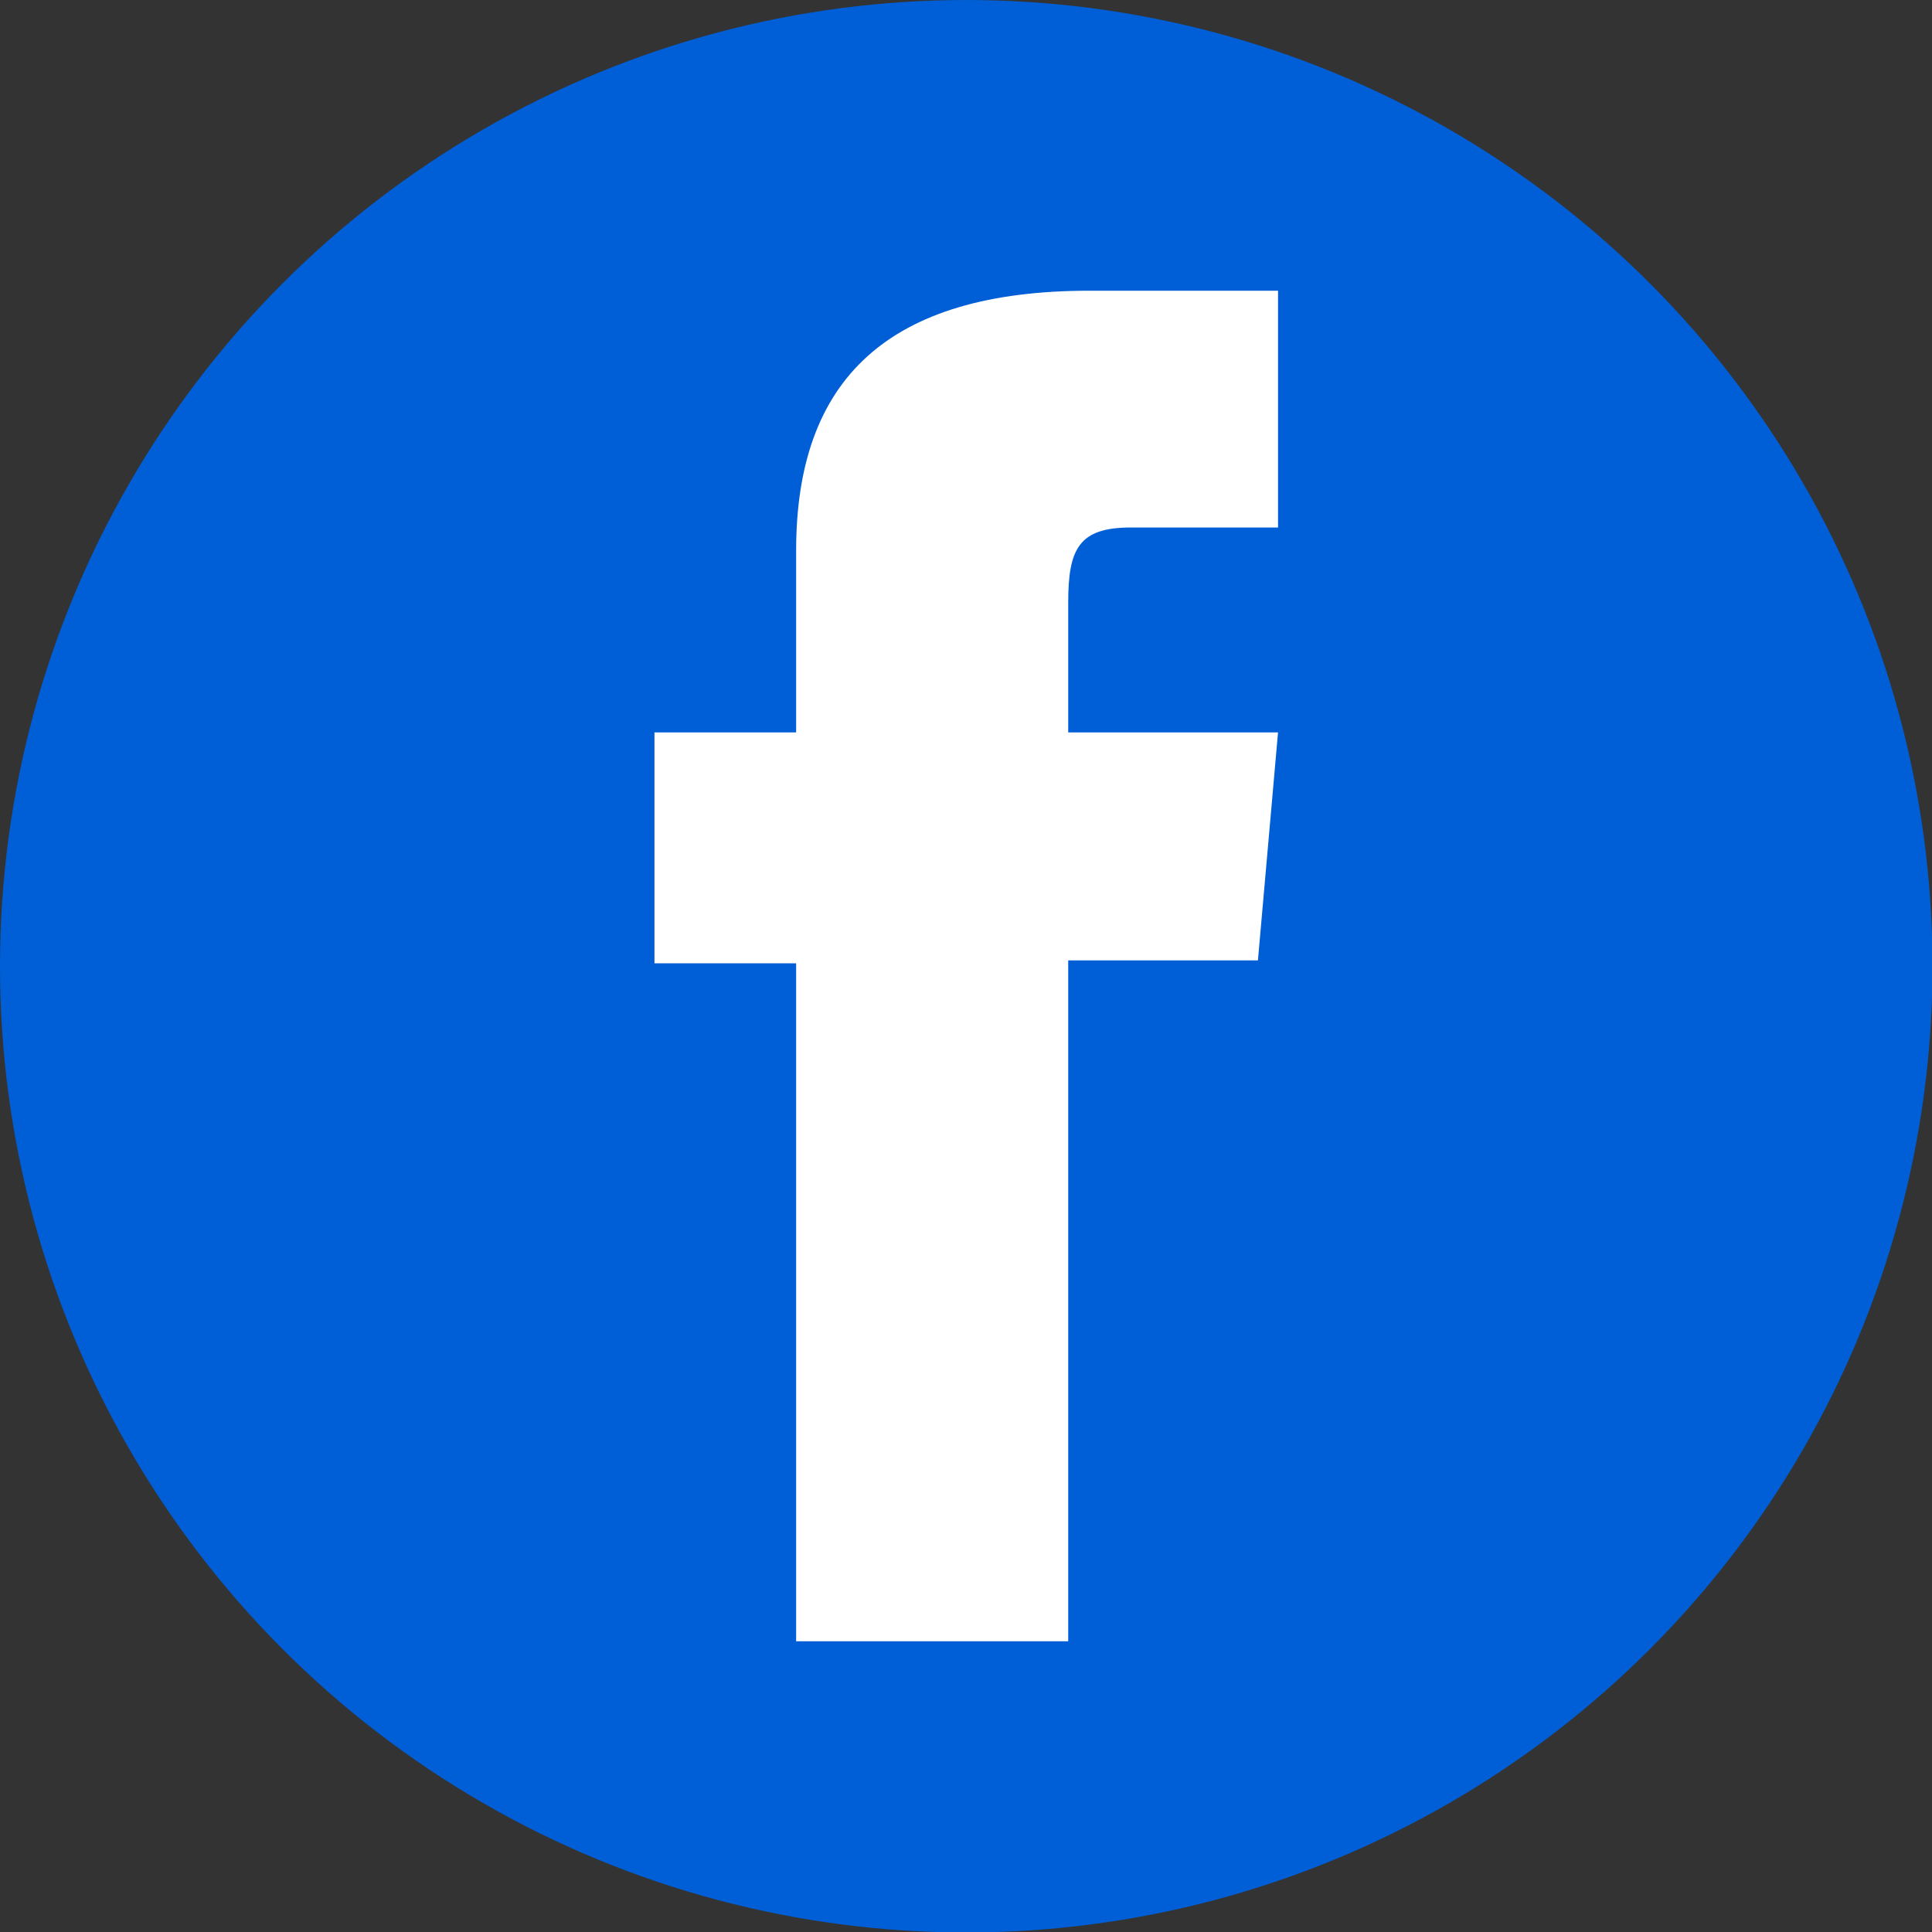
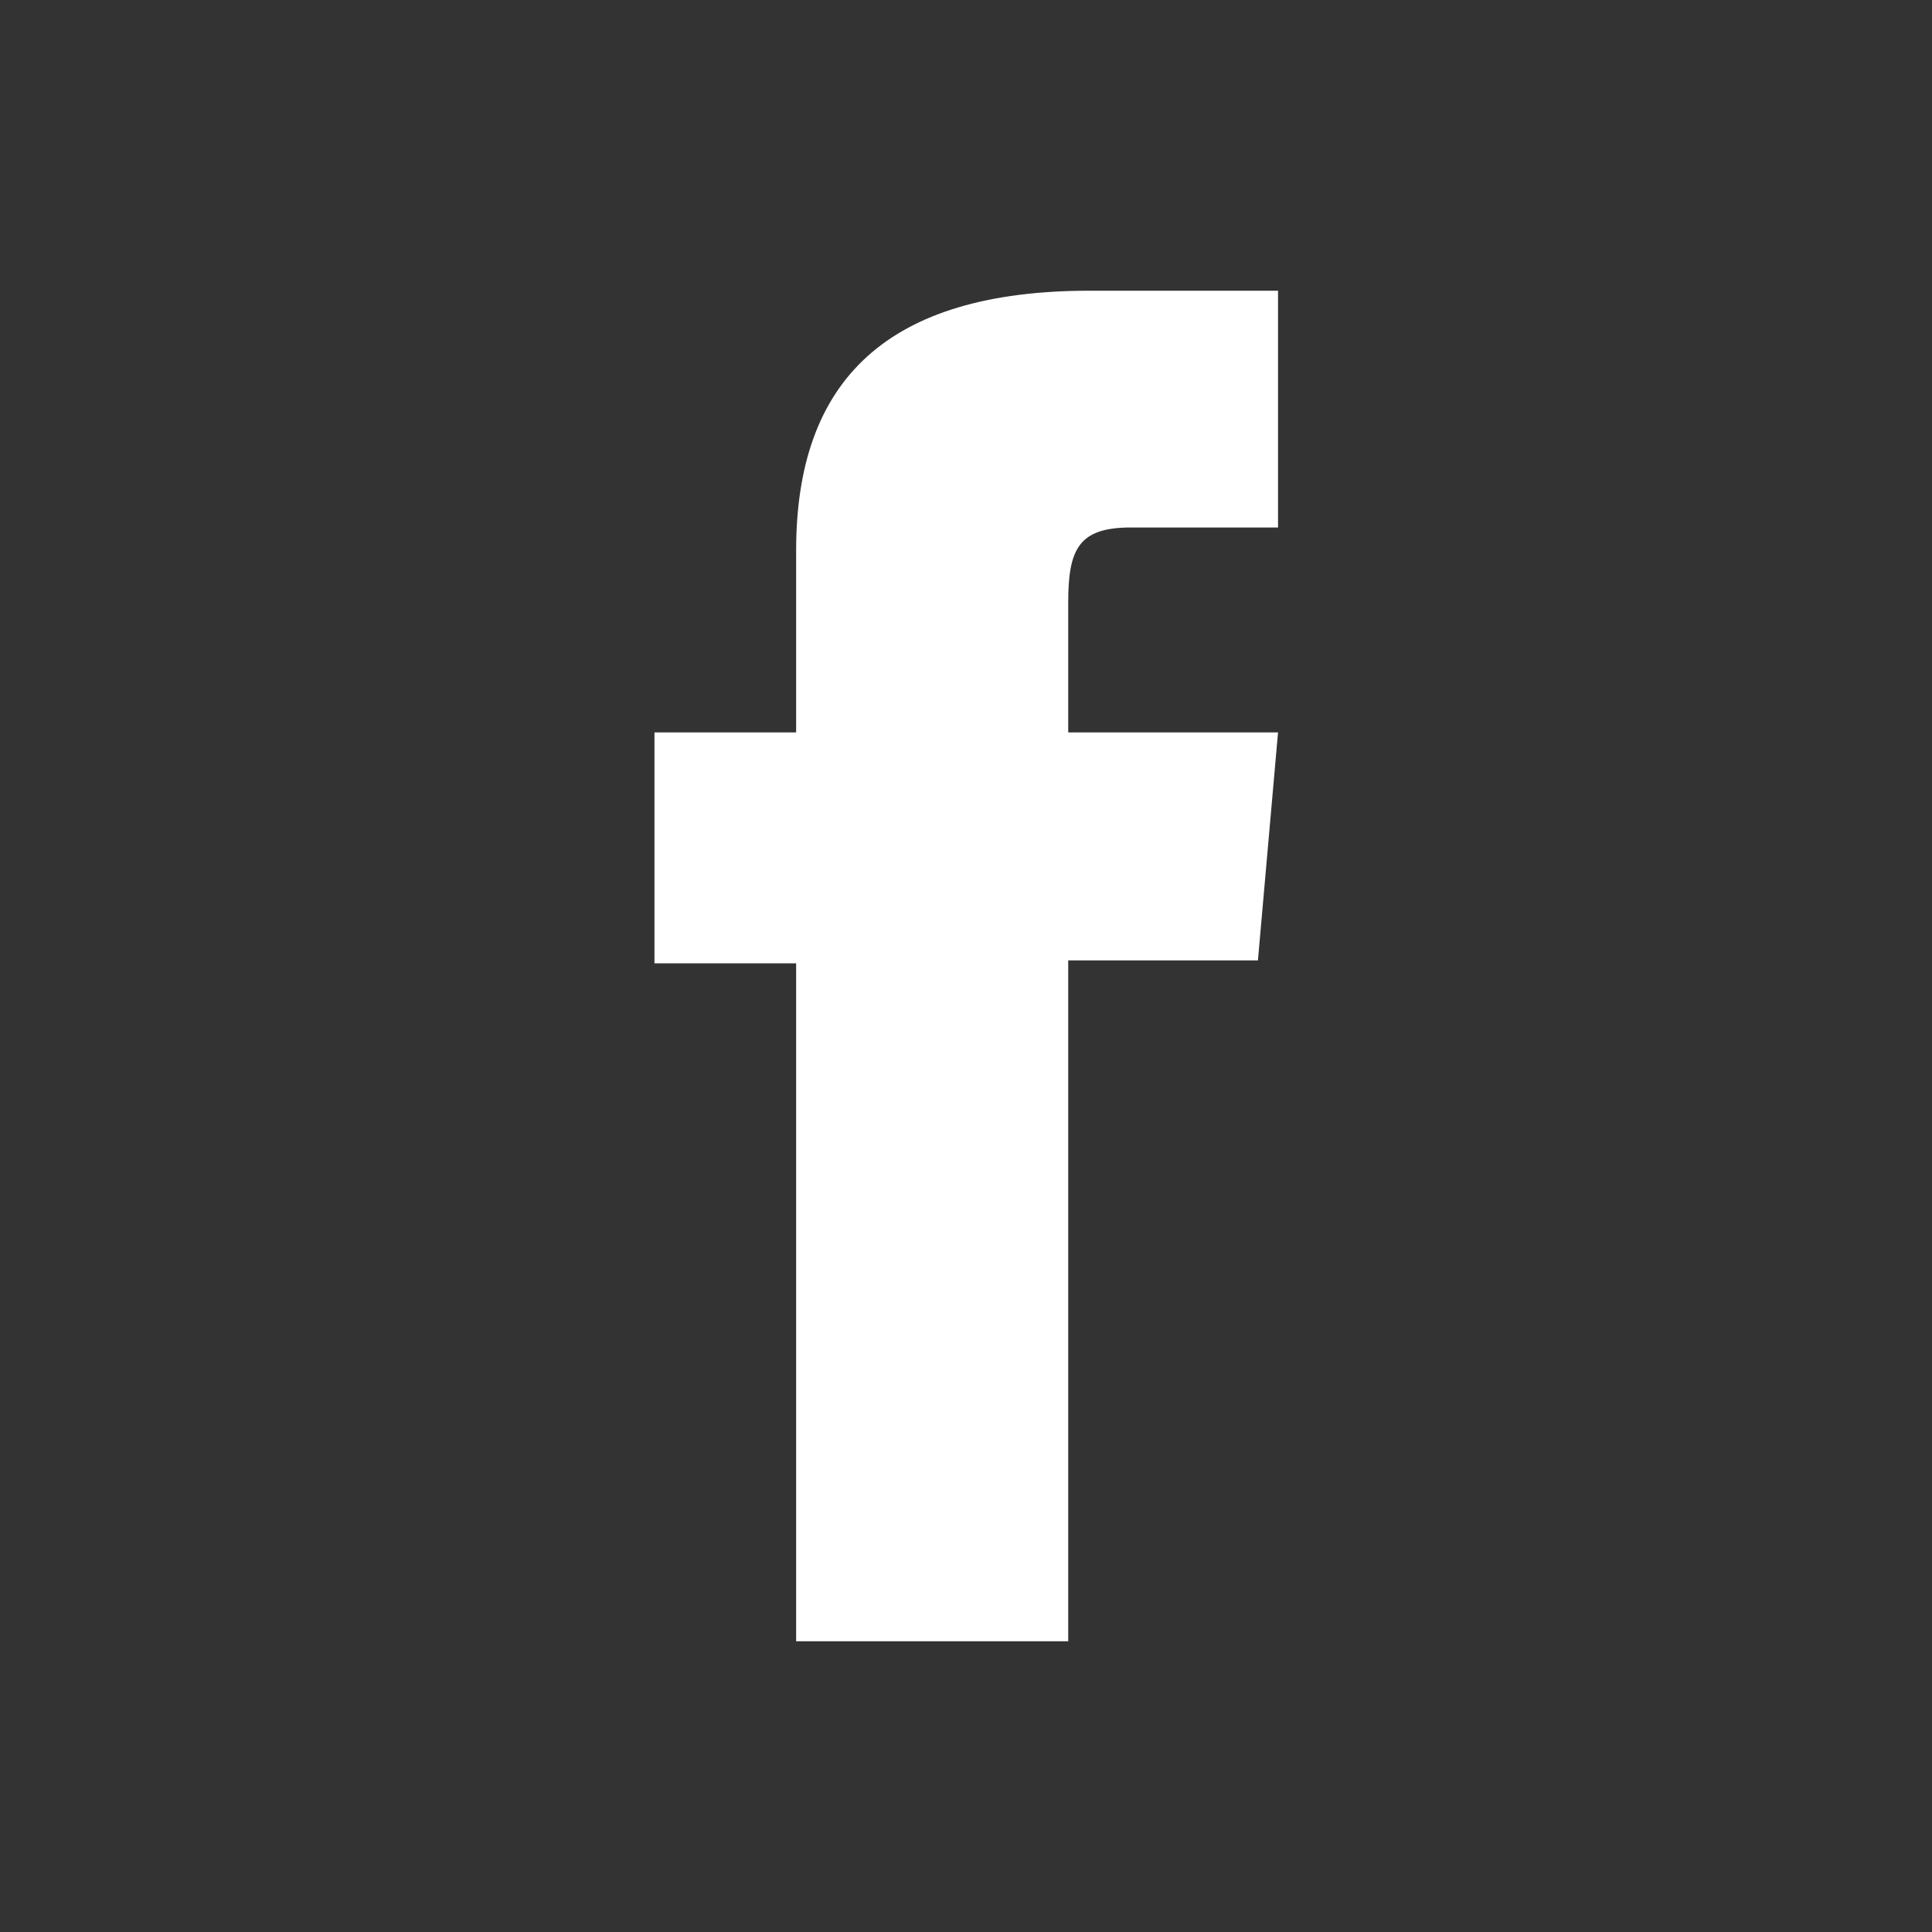
<svg xmlns="http://www.w3.org/2000/svg" id="Capa_1" viewBox="0 0 39.41 39.41">
  <rect x="0" y="0" width="39.41" height="39.41" fill="#333333" stroke="none" />
  <defs>
    <style>.cls-1{fill:#fff;}.cls-2{fill:url(#Degradado_sin_nombre_3);}</style>
    <linearGradient id="Degradado_sin_nombre_3" x1="19.23" y1="0" x2="20.19" y2="39.41" gradientTransform="matrix(1, 0, 0, 1, 0, 0)" gradientUnits="userSpaceOnUse">
      <stop offset=".41" stop-color="#005fd6" />
      <stop offset="1" stop-color="#005fd6" />
    </linearGradient>
  </defs>
-   <circle class="cls-2" cx="19.71" cy="19.71" r="19.71" />
  <path class="cls-1" d="M16.24,33.48h5.55v-13.89h3.87l.41-4.65h-4.28v-2.65c0-1.1,.22-1.53,1.28-1.53h3V5.93h-3.84c-4.13,0-5.99,1.82-5.99,5.3v3.71h-2.89v4.71h2.89v13.83Z" />
</svg>